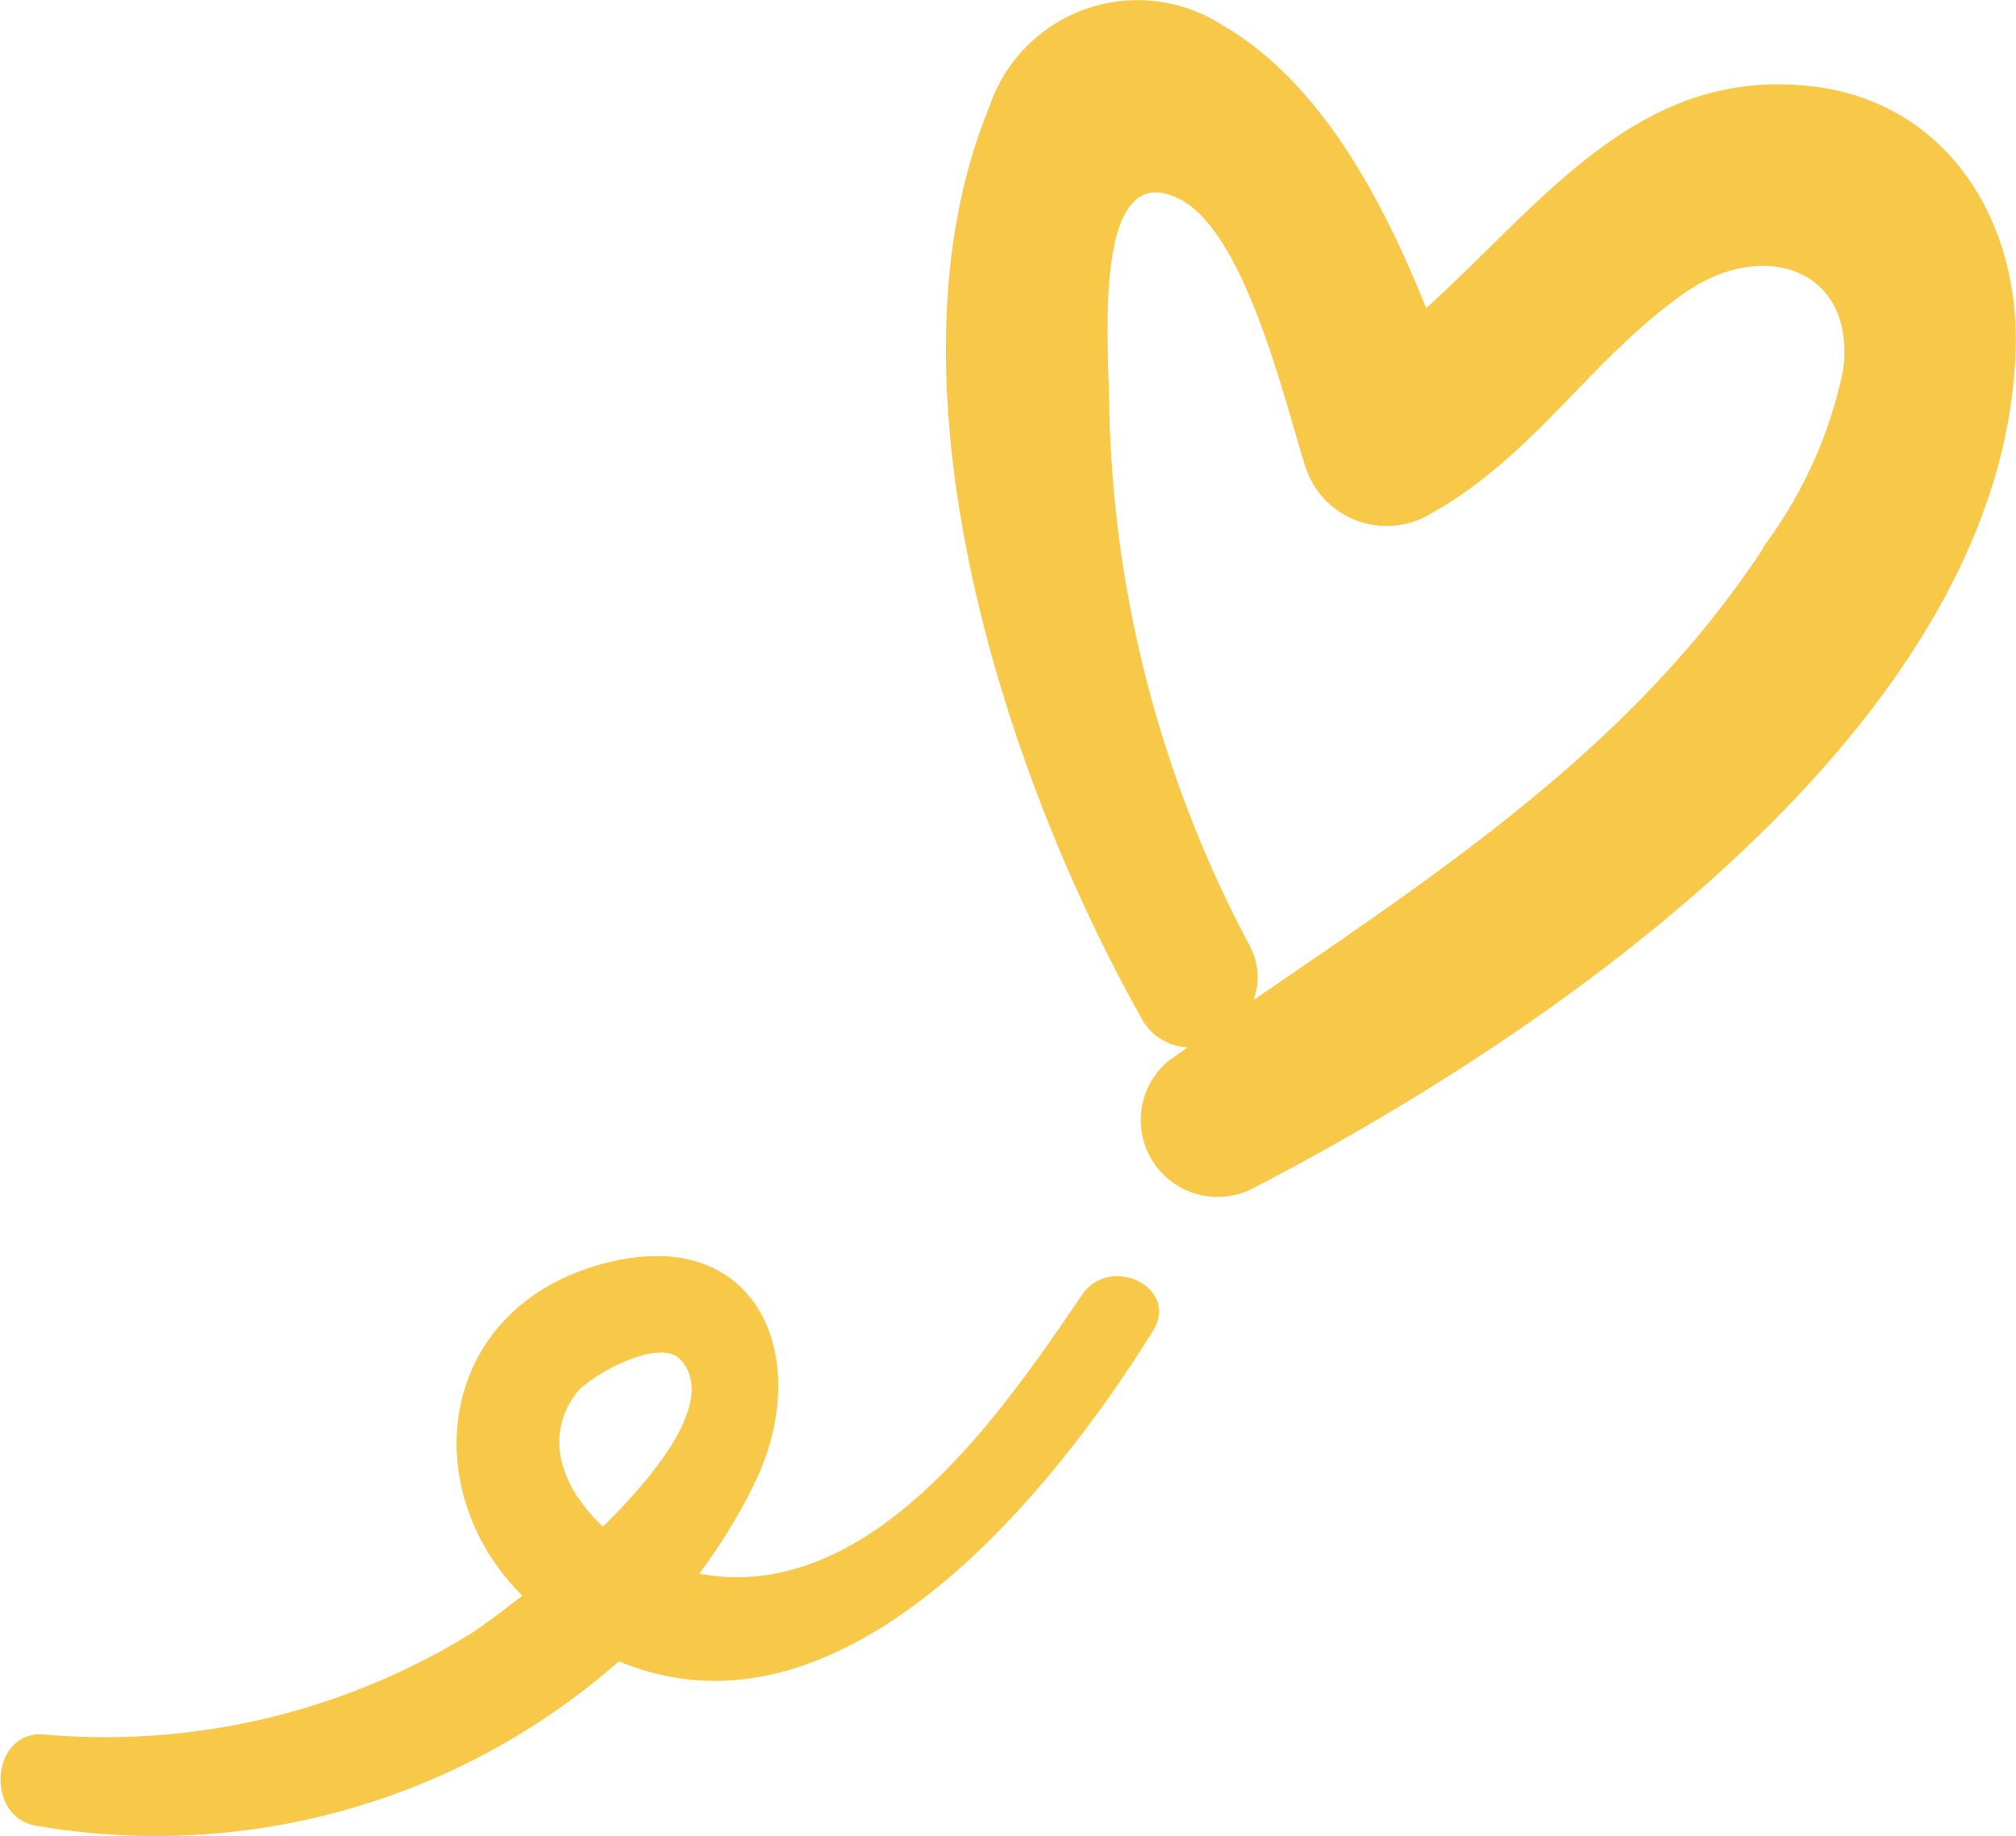
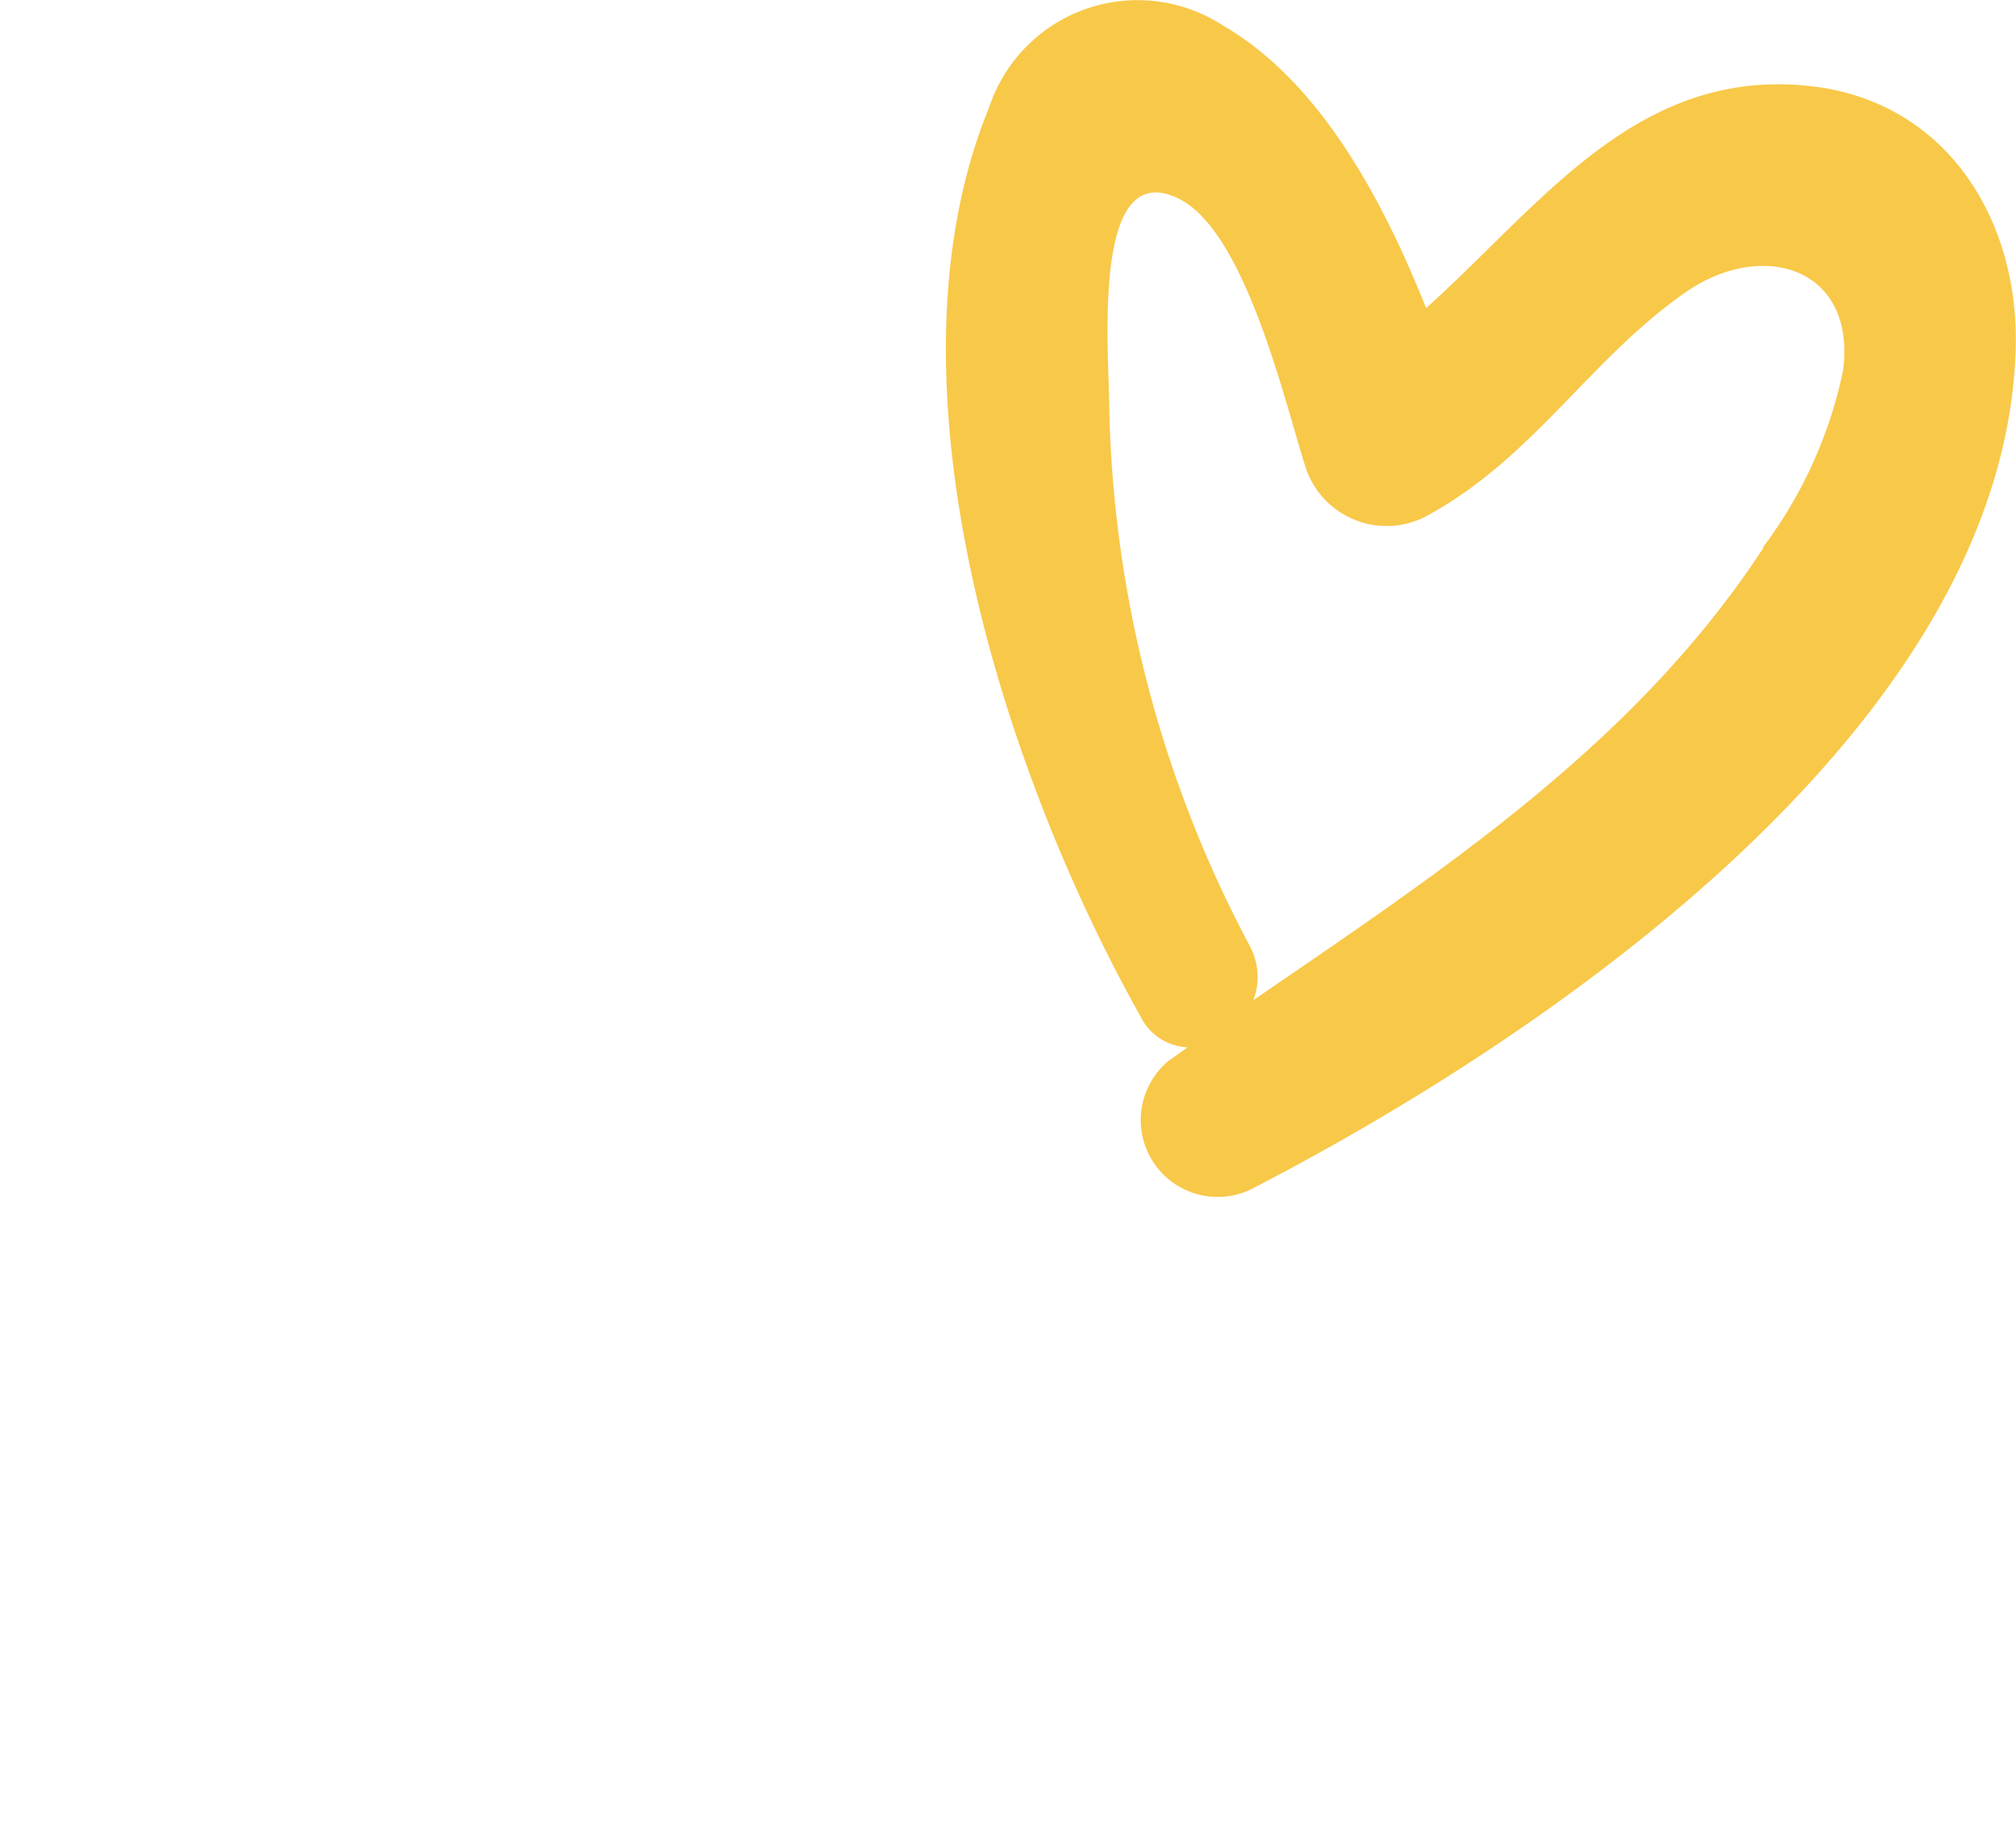
<svg xmlns="http://www.w3.org/2000/svg" viewBox="0 0 69.48 63.29">
  <defs>
    <style>.cls-1{fill:#f8c849;}</style>
  </defs>
  <g id="Layer_2" data-name="Layer 2">
    <g id="Layer_1-2" data-name="Layer 1">
      <path class="cls-1" d="M69.47,12c.12-4.33-2.28-8.36-6.82-9-6.13-.83-9.47,4-13.5,7.62-1.53-3.83-3.69-7.82-7-9.74a5.39,5.39,0,0,0-8.06,2.82c-3.89,9.47.54,23,5.21,31.32a1.9,1.9,0,0,0,1.63,1.08l-.65.46A2.65,2.65,0,0,0,43.1,41C53.34,35.72,69.11,25,69.47,12Zm-8.7,6.89C56.35,25.65,49.72,30,43.2,34.47a2.26,2.26,0,0,0-.13-1.87,41.21,41.21,0,0,1-4.84-18.53c0-1.9-.65-8.67,2.36-7.24,2.32,1.09,3.68,7,4.4,9.26a2.94,2.94,0,0,0,4.33,1.61c3.58-2,5.51-5.36,8.78-7.63,2.65-1.84,5.88-.84,5.42,2.7A15.32,15.32,0,0,1,60.77,18.85Z" />
-       <path class="cls-1" d="M37.29,44.63C34.52,48.71,30,55.34,24.1,54.24a19.88,19.88,0,0,0,1.85-3c2.22-4.44.12-9.26-5.39-7.62S14.35,51.36,18,55c-.79.62-1.44,1.09-1.78,1.31A24,24,0,0,1,1.49,59.78c-1.81-.11-2,2.81-.29,3.14a24.15,24.15,0,0,0,20.13-5.66c7.56,3.17,14.76-5.52,18.4-11.38C40.67,44.37,38.26,43.21,37.29,44.63ZM19.88,48c.45-.58,2.85-1.94,3.58-1.13,1.17,1.31-.58,3.68-2.68,5.75C19.41,51.33,18.68,49.56,19.88,48Z" />
    </g>
  </g>
</svg>